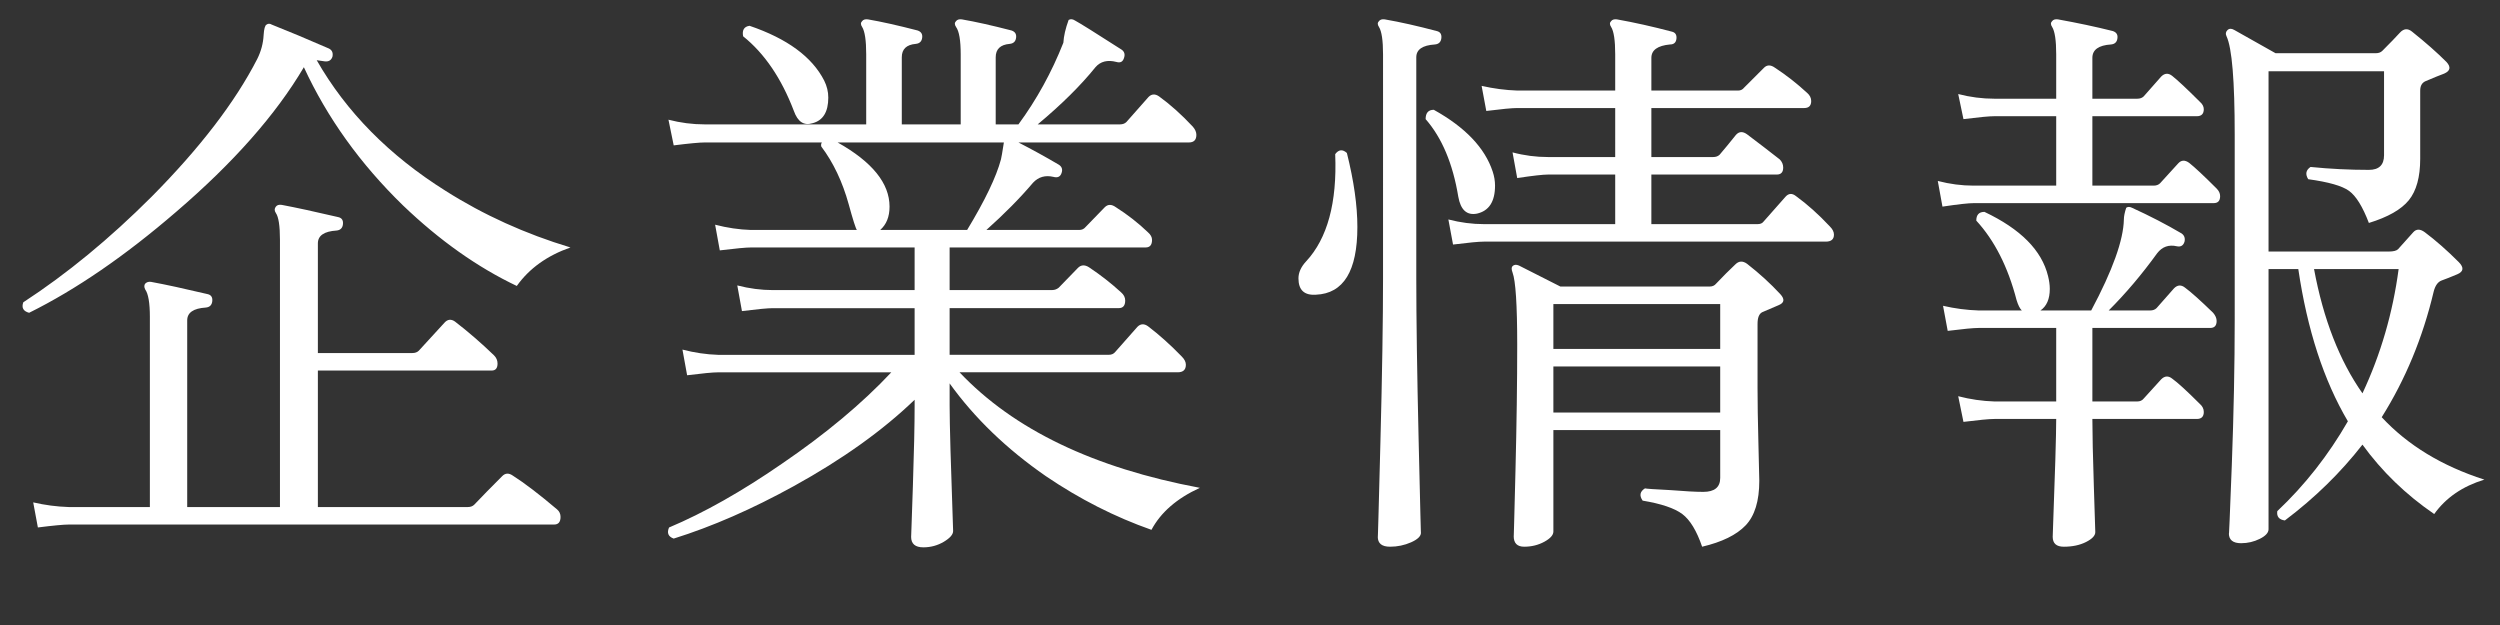
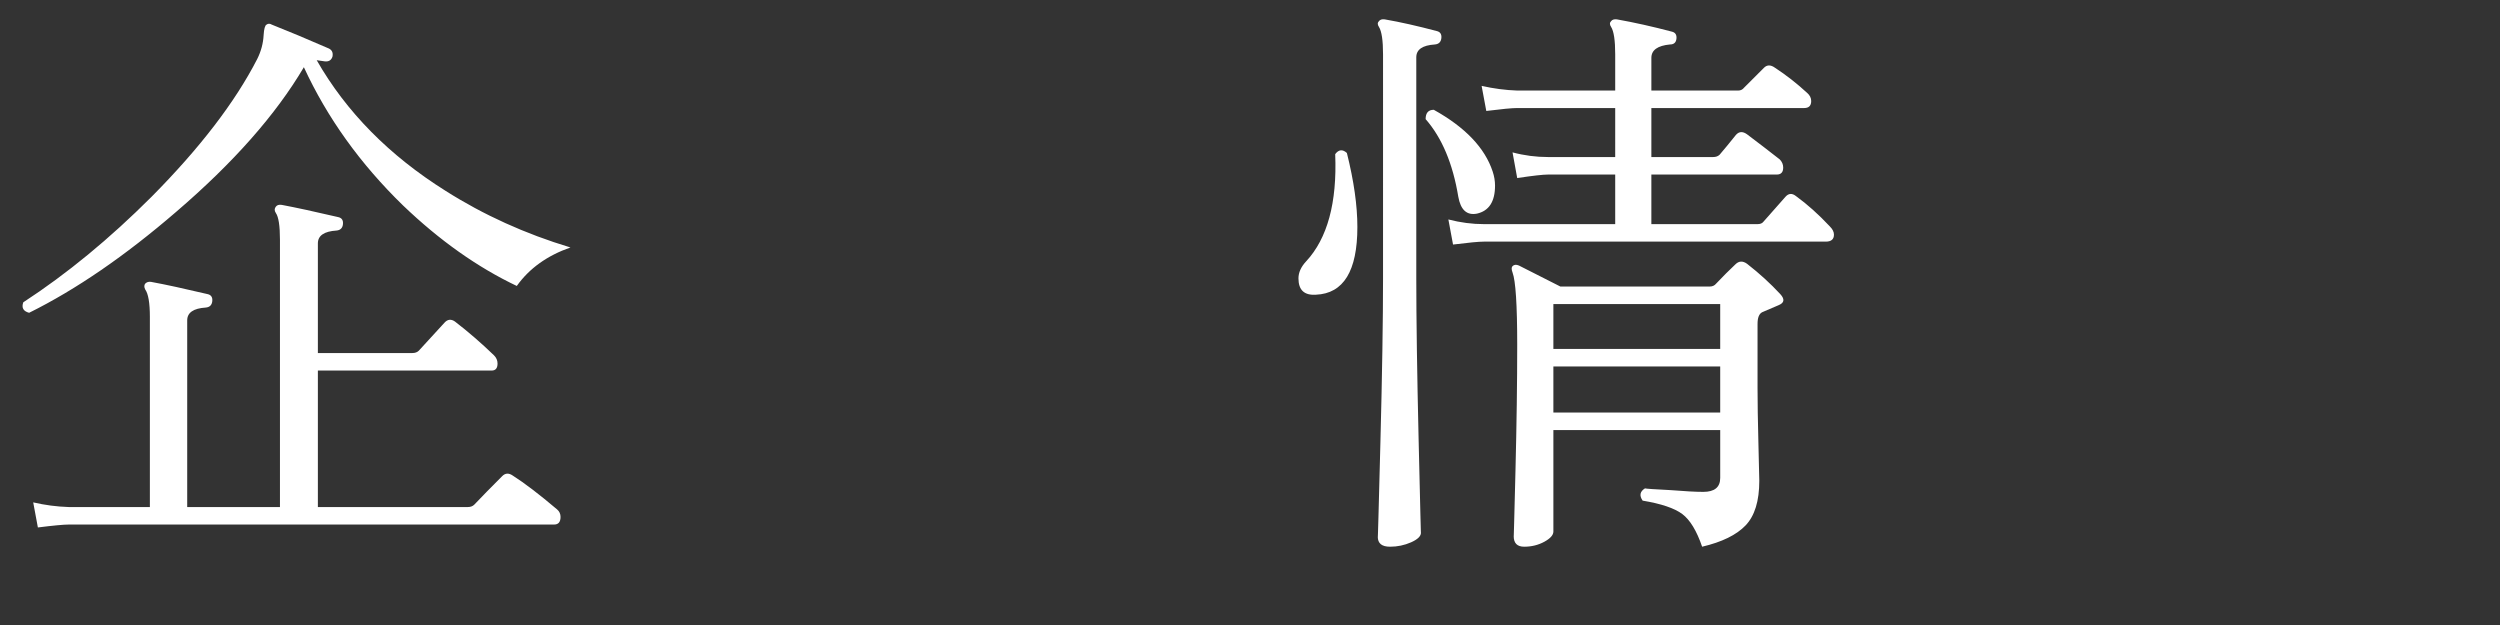
<svg xmlns="http://www.w3.org/2000/svg" version="1.1" x="0px" y="0px" width="60px" height="15px" viewBox="0 0 60 15" overflow="visible" enable-background="new 0 0 60 15" xml:space="preserve">
  <rect x="0" y="0" width="60" height="15" fill="#333333" stroke="none" />
  <defs>
</defs>
  <g>
    <g>
      <path fill="#FFFFFF" d="M13.691,5.939c-0.56,0.196-0.989,0.504-1.288,0.924c-0.943-0.448-1.853-1.092-2.73-1.932    c-1.027-0.999-1.82-2.104-2.38-3.318C6.621,2.752,5.599,3.909,4.227,5.085C3.004,6.14,1.828,6.947,0.699,7.507    c-0.14-0.037-0.187-0.121-0.14-0.252c1.045-0.681,2.072-1.526,3.08-2.534c1.157-1.167,2.002-2.268,2.534-3.304    C6.266,1.23,6.317,1.039,6.327,0.843c0.009-0.149,0.032-0.233,0.07-0.252c0.037-0.028,0.079-0.028,0.126,0    c0.401,0.159,0.859,0.35,1.372,0.574C7.97,1.203,7.998,1.268,7.979,1.361C7.951,1.445,7.89,1.483,7.797,1.473    C7.75,1.464,7.685,1.455,7.601,1.445c0.709,1.241,1.741,2.287,3.094,3.136C11.609,5.16,12.608,5.613,13.691,5.939z M13.369,12.225    c0.056,0.047,0.084,0.107,0.084,0.182c0,0.121-0.052,0.182-0.154,0.182H1.651c-0.121,0-0.369,0.023-0.742,0.07l-0.112-0.602    c0.28,0.065,0.565,0.103,0.854,0.112h1.946V7.605c0-0.336-0.038-0.555-0.112-0.658c-0.028-0.056-0.028-0.103,0-0.14    c0.037-0.037,0.084-0.051,0.14-0.042c0.354,0.065,0.807,0.164,1.358,0.294c0.084,0.019,0.121,0.075,0.112,0.168    c-0.01,0.094-0.061,0.145-0.154,0.154C4.642,7.4,4.493,7.503,4.493,7.689v4.48h2.226V5.757c0-0.336-0.033-0.551-0.098-0.644    c-0.038-0.056-0.038-0.107,0-0.154c0.028-0.038,0.075-0.051,0.14-0.042c0.345,0.065,0.798,0.163,1.358,0.294    C8.203,5.23,8.24,5.286,8.231,5.379S8.17,5.524,8.077,5.533C7.778,5.552,7.629,5.655,7.629,5.841v2.632h2.268    c0.065,0,0.117-0.019,0.154-0.056c0.177-0.196,0.383-0.42,0.616-0.672c0.075-0.084,0.159-0.093,0.252-0.028    c0.327,0.252,0.639,0.523,0.938,0.812c0.056,0.056,0.084,0.122,0.084,0.196c0,0.112-0.047,0.168-0.14,0.168H7.629v3.276h3.598    c0.065,0,0.117-0.019,0.154-0.056c0.177-0.187,0.401-0.415,0.672-0.686c0.074-0.075,0.158-0.079,0.252-0.014    C12.585,11.591,12.939,11.861,13.369,12.225z" />
-       <path fill="#FFFFFF" d="M28.797,11.708c-0.551,0.252-0.938,0.588-1.162,1.008c-0.877-0.308-1.722-0.737-2.534-1.288    c-0.943-0.653-1.712-1.395-2.31-2.226v0.532c0,0.429,0.028,1.433,0.084,3.01c0,0.084-0.075,0.17-0.224,0.259    c-0.149,0.088-0.313,0.133-0.49,0.133c-0.196,0-0.294-0.084-0.294-0.252c0,0.028,0.014-0.376,0.042-1.211    c0.028-0.835,0.042-1.481,0.042-1.939v-0.14c-0.765,0.737-1.731,1.428-2.898,2.072c-0.999,0.551-1.96,0.971-2.884,1.26    c-0.131-0.047-0.168-0.135-0.112-0.266c0.84-0.354,1.741-0.863,2.702-1.526c1.055-0.719,1.932-1.451,2.632-2.198h-4.158    c-0.122,0-0.369,0.023-0.742,0.07l-0.112-0.616c0.289,0.075,0.574,0.117,0.854,0.126h4.718v-1.12h-3.402    c-0.122,0-0.369,0.023-0.742,0.07l-0.112-0.616c0.289,0.075,0.574,0.112,0.854,0.112h3.402V5.939h-3.92    c-0.122,0-0.374,0.023-0.756,0.07l-0.112-0.616c0.29,0.075,0.574,0.117,0.854,0.126h2.548c-0.028-0.037-0.094-0.242-0.196-0.616    C20.219,4.362,20,3.9,19.711,3.517c-0.01-0.037-0.005-0.07,0.014-0.098h-2.814c-0.121,0-0.369,0.023-0.742,0.07l-0.126-0.616    c0.289,0.075,0.579,0.112,0.868,0.112h3.878v-1.68c0-0.336-0.033-0.555-0.098-0.658c-0.038-0.056-0.038-0.103,0-0.14    c0.028-0.037,0.074-0.051,0.14-0.042c0.327,0.056,0.723,0.145,1.19,0.266c0.084,0.028,0.121,0.084,0.112,0.168    c-0.009,0.093-0.061,0.145-0.154,0.154c-0.224,0.019-0.336,0.126-0.336,0.322v1.61h1.414v-1.68c0-0.336-0.037-0.555-0.112-0.658    c-0.038-0.056-0.038-0.103,0-0.14c0.028-0.037,0.075-0.051,0.14-0.042c0.326,0.056,0.723,0.145,1.19,0.266    c0.084,0.028,0.121,0.084,0.112,0.168c-0.009,0.093-0.061,0.145-0.154,0.154c-0.224,0.019-0.336,0.126-0.336,0.322v1.61h0.546    c0.438-0.597,0.798-1.25,1.078-1.96c0.009-0.159,0.051-0.341,0.126-0.546c0.046-0.028,0.098-0.023,0.154,0.014    c0.121,0.065,0.495,0.299,1.12,0.7c0.065,0.047,0.084,0.112,0.056,0.196c-0.028,0.094-0.088,0.126-0.182,0.098    c-0.215-0.056-0.383-0.014-0.504,0.126c-0.354,0.439-0.816,0.896-1.386,1.372h1.974c0.065,0,0.116-0.019,0.154-0.056    c0.149-0.168,0.327-0.369,0.532-0.602c0.074-0.074,0.158-0.079,0.252-0.014c0.271,0.196,0.541,0.438,0.812,0.728    c0.056,0.065,0.084,0.13,0.084,0.196c0,0.122-0.061,0.182-0.182,0.182h-4.088c0.327,0.168,0.648,0.345,0.966,0.532    c0.075,0.047,0.098,0.112,0.07,0.196c-0.028,0.093-0.094,0.126-0.196,0.098c-0.196-0.046-0.359,0-0.49,0.14    c-0.317,0.374-0.691,0.751-1.12,1.134h2.226c0.065,0,0.116-0.023,0.154-0.07l0.462-0.476c0.075-0.074,0.163-0.074,0.266,0    c0.28,0.178,0.537,0.378,0.77,0.602c0.065,0.056,0.098,0.117,0.098,0.182c0,0.122-0.052,0.182-0.154,0.182h-4.704v1.022h2.464    c0.056,0,0.107-0.019,0.154-0.056l0.462-0.476c0.075-0.075,0.164-0.079,0.266-0.014c0.28,0.187,0.537,0.388,0.77,0.602    c0.065,0.056,0.098,0.122,0.098,0.196c0,0.121-0.052,0.182-0.154,0.182h-4.06v1.12h3.822c0.065,0,0.117-0.023,0.154-0.07    c0.149-0.168,0.327-0.369,0.532-0.602c0.075-0.075,0.159-0.079,0.252-0.014c0.271,0.206,0.541,0.448,0.812,0.728    c0.065,0.065,0.098,0.131,0.098,0.196c0,0.121-0.065,0.182-0.196,0.182h-5.236C24.326,10.307,26.249,11.231,28.797,11.708z     M19.781,1.935c0.065,0.131,0.098,0.266,0.098,0.406c0,0.345-0.126,0.551-0.378,0.616c-0.206,0.065-0.355-0.033-0.448-0.294    c-0.299-0.784-0.705-1.381-1.218-1.792c-0.028-0.149,0.023-0.233,0.154-0.252C18.894,0.927,19.491,1.366,19.781,1.935z     M24.093,3.419h-3.99c0.831,0.467,1.246,0.98,1.246,1.54c0,0.243-0.075,0.429-0.224,0.56h2.086c0.429-0.709,0.7-1.274,0.812-1.694    C24.032,3.797,24.055,3.662,24.093,3.419z" />
      <path fill="#FFFFFF" d="M32.325,3.671c0.168,0.672,0.252,1.265,0.252,1.778c0,1.055-0.332,1.596-0.994,1.624    c-0.28,0.019-0.42-0.112-0.42-0.392c0-0.14,0.061-0.275,0.182-0.406c0.513-0.551,0.747-1.409,0.7-2.576    C32.129,3.587,32.222,3.578,32.325,3.671z M34.593,0.913c-0.01,0.094-0.061,0.145-0.154,0.154    c-0.299,0.019-0.448,0.121-0.448,0.308v5.306c0,0.98,0.019,2.271,0.056,3.871s0.056,2.345,0.056,2.233    c0,0.084-0.08,0.161-0.238,0.231c-0.159,0.07-0.327,0.105-0.504,0.105c-0.196,0-0.294-0.079-0.294-0.238    c0,0.13,0.021-0.623,0.063-2.261c0.042-1.638,0.063-2.951,0.063-3.941V1.305c0-0.336-0.033-0.555-0.098-0.658    c-0.038-0.056-0.038-0.103,0-0.14c0.028-0.037,0.074-0.051,0.14-0.042c0.374,0.065,0.789,0.159,1.246,0.28    C34.565,0.764,34.602,0.82,34.593,0.913z M35.825,4.119c0.037,0.112,0.056,0.224,0.056,0.336c0,0.383-0.145,0.607-0.434,0.672    c-0.243,0.047-0.392-0.089-0.448-0.406c-0.131-0.793-0.392-1.414-0.784-1.862c0-0.149,0.065-0.224,0.196-0.224    C35.167,3.055,35.638,3.55,35.825,4.119z M43.917,5.435c0.065,0.065,0.098,0.131,0.098,0.196c0,0.112-0.065,0.168-0.196,0.168    h-8.204c-0.122,0-0.369,0.023-0.742,0.07l-0.112-0.602c0.289,0.075,0.574,0.112,0.854,0.112h3.15v-1.19h-1.61    c-0.121,0-0.369,0.028-0.742,0.084l-0.112-0.616c0.28,0.075,0.565,0.112,0.854,0.112h1.61V2.593h-2.352    c-0.122,0-0.369,0.023-0.742,0.07l-0.112-0.602c0.289,0.065,0.574,0.103,0.854,0.112h2.352V1.305c0-0.336-0.033-0.555-0.098-0.658    c-0.038-0.056-0.038-0.103,0-0.14c0.028-0.037,0.075-0.051,0.14-0.042c0.42,0.075,0.858,0.173,1.316,0.294    c0.084,0.019,0.121,0.075,0.112,0.168s-0.061,0.14-0.154,0.14c-0.299,0.028-0.448,0.135-0.448,0.322v0.784h2.086    c0.056,0,0.103-0.023,0.14-0.07l0.476-0.476c0.075-0.075,0.163-0.075,0.266,0c0.271,0.177,0.527,0.378,0.77,0.602    c0.065,0.056,0.098,0.121,0.098,0.196c0,0.112-0.056,0.168-0.168,0.168h-3.668v1.176h1.484c0.065,0,0.116-0.019,0.154-0.056    c0.112-0.131,0.243-0.289,0.392-0.476c0.075-0.084,0.163-0.088,0.266-0.014c0.261,0.196,0.522,0.397,0.784,0.602    c0.056,0.056,0.084,0.122,0.084,0.196c0,0.112-0.051,0.168-0.154,0.168h-3.01v1.19h2.548c0.065,0,0.112-0.019,0.14-0.056    c0.149-0.168,0.327-0.369,0.532-0.602c0.075-0.084,0.159-0.088,0.252-0.014C43.375,4.903,43.646,5.146,43.917,5.435z     M42.727,7.059c0.112,0.122,0.098,0.21-0.042,0.266c-0.084,0.038-0.215,0.093-0.392,0.168c-0.075,0.038-0.112,0.131-0.112,0.28    v1.54c0,0.345,0.007,0.789,0.021,1.33c0.014,0.542,0.021,0.84,0.021,0.896c0,0.486-0.11,0.842-0.329,1.071    c-0.219,0.229-0.567,0.399-1.043,0.511c-0.131-0.383-0.29-0.644-0.476-0.784c-0.187-0.14-0.504-0.247-0.952-0.322    c-0.084-0.121-0.065-0.219,0.056-0.294c0.028,0.009,0.233,0.023,0.616,0.042c0.345,0.028,0.606,0.042,0.784,0.042    c0.271,0,0.406-0.112,0.406-0.336v-1.148h-4.004v2.436c0,0.084-0.073,0.166-0.217,0.245c-0.145,0.079-0.306,0.119-0.483,0.119    c-0.168,0-0.252-0.084-0.252-0.252c0,0.084,0.014-0.436,0.042-1.561c0.028-1.125,0.042-2.135,0.042-3.031    c0-0.961-0.038-1.54-0.112-1.736c-0.028-0.075-0.028-0.126,0-0.154c0.038-0.037,0.089-0.042,0.154-0.014l0.994,0.504h3.584    c0.065,0,0.116-0.023,0.154-0.07c0.168-0.177,0.322-0.331,0.462-0.462c0.084-0.084,0.177-0.088,0.28-0.014    C42.228,6.564,42.494,6.807,42.727,7.059z M41.285,8.375V7.297h-4.004v1.078H41.285z M41.285,9.901V8.795h-4.004v1.106H41.285z" />
-       <path fill="#FFFFFF" d="M53.199,4.525c0.056,0.056,0.084,0.117,0.084,0.182c0,0.112-0.051,0.168-0.154,0.168h-5.754    c-0.131,0-0.383,0.028-0.756,0.084l-0.112-0.616c0.289,0.075,0.574,0.112,0.854,0.112h1.988V2.789h-1.484    c-0.122,0-0.369,0.023-0.742,0.07l-0.126-0.602c0.29,0.075,0.579,0.112,0.868,0.112h1.484V1.305c0-0.336-0.033-0.555-0.098-0.658    c-0.038-0.056-0.038-0.103,0-0.14c0.028-0.037,0.074-0.051,0.14-0.042c0.467,0.084,0.905,0.177,1.316,0.28    c0.084,0.028,0.122,0.084,0.112,0.168c-0.009,0.094-0.061,0.145-0.154,0.154c-0.298,0.019-0.448,0.126-0.448,0.322v0.98h1.078    c0.065,0,0.117-0.019,0.154-0.056l0.42-0.476c0.084-0.084,0.173-0.089,0.266-0.014c0.13,0.103,0.35,0.308,0.658,0.616    c0.065,0.056,0.098,0.117,0.098,0.182c0,0.112-0.056,0.168-0.168,0.168h-2.506v1.666h1.47c0.065,0,0.116-0.019,0.154-0.056    l0.434-0.476c0.075-0.084,0.163-0.089,0.266-0.014C52.671,4.012,52.891,4.217,53.199,4.525z M53.115,7.507    c0.056,0.065,0.084,0.131,0.084,0.196c0,0.112-0.051,0.168-0.154,0.168h-2.828v1.764h1.078c0.065,0,0.117-0.023,0.154-0.07    l0.42-0.462c0.084-0.084,0.173-0.089,0.266-0.014c0.13,0.093,0.35,0.294,0.658,0.602c0.065,0.056,0.098,0.121,0.098,0.196    c0,0.112-0.056,0.168-0.168,0.168h-2.506c0,0.355,0.012,0.889,0.035,1.603c0.023,0.714,0.035,1.085,0.035,1.113    c0,0.084-0.075,0.163-0.224,0.238c-0.149,0.075-0.327,0.112-0.532,0.112c-0.177,0-0.266-0.079-0.266-0.238    c0.056-1.512,0.084-2.455,0.084-2.828h-1.484c-0.122,0-0.369,0.023-0.742,0.07l-0.126-0.616c0.29,0.075,0.579,0.117,0.868,0.126    h1.484V7.871h-1.862c-0.122,0-0.369,0.023-0.742,0.07l-0.112-0.602c0.28,0.065,0.564,0.103,0.854,0.112h1.036    c-0.047-0.046-0.089-0.13-0.126-0.252c-0.206-0.793-0.528-1.428-0.966-1.904c0-0.14,0.065-0.21,0.196-0.21    c0.868,0.411,1.376,0.924,1.526,1.54c0.028,0.112,0.042,0.215,0.042,0.308c0,0.243-0.075,0.416-0.224,0.518h1.218    c0.513-0.961,0.774-1.689,0.784-2.184c0-0.074,0.019-0.168,0.056-0.28c0.037-0.028,0.084-0.028,0.14,0    c0.429,0.196,0.826,0.401,1.19,0.616c0.065,0.046,0.088,0.112,0.07,0.196c-0.028,0.093-0.089,0.131-0.182,0.112    c-0.196-0.046-0.354,0.01-0.476,0.168c-0.364,0.504-0.751,0.961-1.162,1.372h0.994c0.065,0,0.116-0.019,0.154-0.056l0.42-0.476    c0.084-0.084,0.173-0.089,0.266-0.014C52.583,7.008,52.807,7.208,53.115,7.507z M59.625,11.511    c-0.523,0.159-0.924,0.434-1.204,0.826c-0.682-0.467-1.255-1.022-1.722-1.666c-0.523,0.672-1.144,1.279-1.862,1.82    c-0.14-0.019-0.201-0.093-0.182-0.224c0.663-0.625,1.227-1.344,1.694-2.156c-0.579-0.98-0.975-2.198-1.19-3.654h-0.714v6.244    c0,0.084-0.07,0.161-0.21,0.231c-0.14,0.07-0.29,0.105-0.448,0.105c-0.196,0-0.294-0.079-0.294-0.238    c0,0.149,0.023-0.395,0.07-1.631c0.046-1.237,0.07-2.406,0.07-3.507V3.237c0-1.297-0.065-2.086-0.196-2.366    c-0.028-0.056-0.021-0.105,0.021-0.147s0.095-0.044,0.161-0.007l0.994,0.56h2.408c0.065,0,0.116-0.019,0.154-0.056    c0.187-0.187,0.327-0.331,0.42-0.434c0.093-0.103,0.191-0.112,0.294-0.028c0.327,0.261,0.602,0.504,0.826,0.728    c0.112,0.122,0.093,0.215-0.056,0.28c-0.103,0.038-0.252,0.098-0.448,0.182c-0.084,0.038-0.126,0.112-0.126,0.224v1.638    c0,0.438-0.091,0.77-0.273,0.994c-0.182,0.224-0.502,0.406-0.959,0.546c-0.149-0.392-0.308-0.648-0.476-0.77    c-0.168-0.121-0.495-0.214-0.98-0.28c-0.075-0.121-0.056-0.219,0.056-0.294c0.467,0.047,0.933,0.07,1.4,0.07    c0.242,0,0.364-0.117,0.364-0.35V1.711h-2.772v4.326h2.884c0.112,0,0.187-0.019,0.224-0.056l0.364-0.406    c0.074-0.084,0.168-0.084,0.28,0c0.261,0.196,0.532,0.434,0.812,0.714c0.13,0.131,0.119,0.229-0.035,0.294    c-0.154,0.065-0.278,0.114-0.371,0.147c-0.094,0.033-0.159,0.124-0.196,0.273c-0.261,1.101-0.677,2.104-1.246,3.01    C57.786,10.685,58.607,11.185,59.625,11.511z M57.567,6.458h-2.03c0.224,1.204,0.611,2.198,1.162,2.982    C57.137,8.506,57.427,7.512,57.567,6.458z" />
    </g>
  </g>
-   <rect id="_x3C_スライス_x3E__32_" fill="none" width="60" height="15" />
</svg>